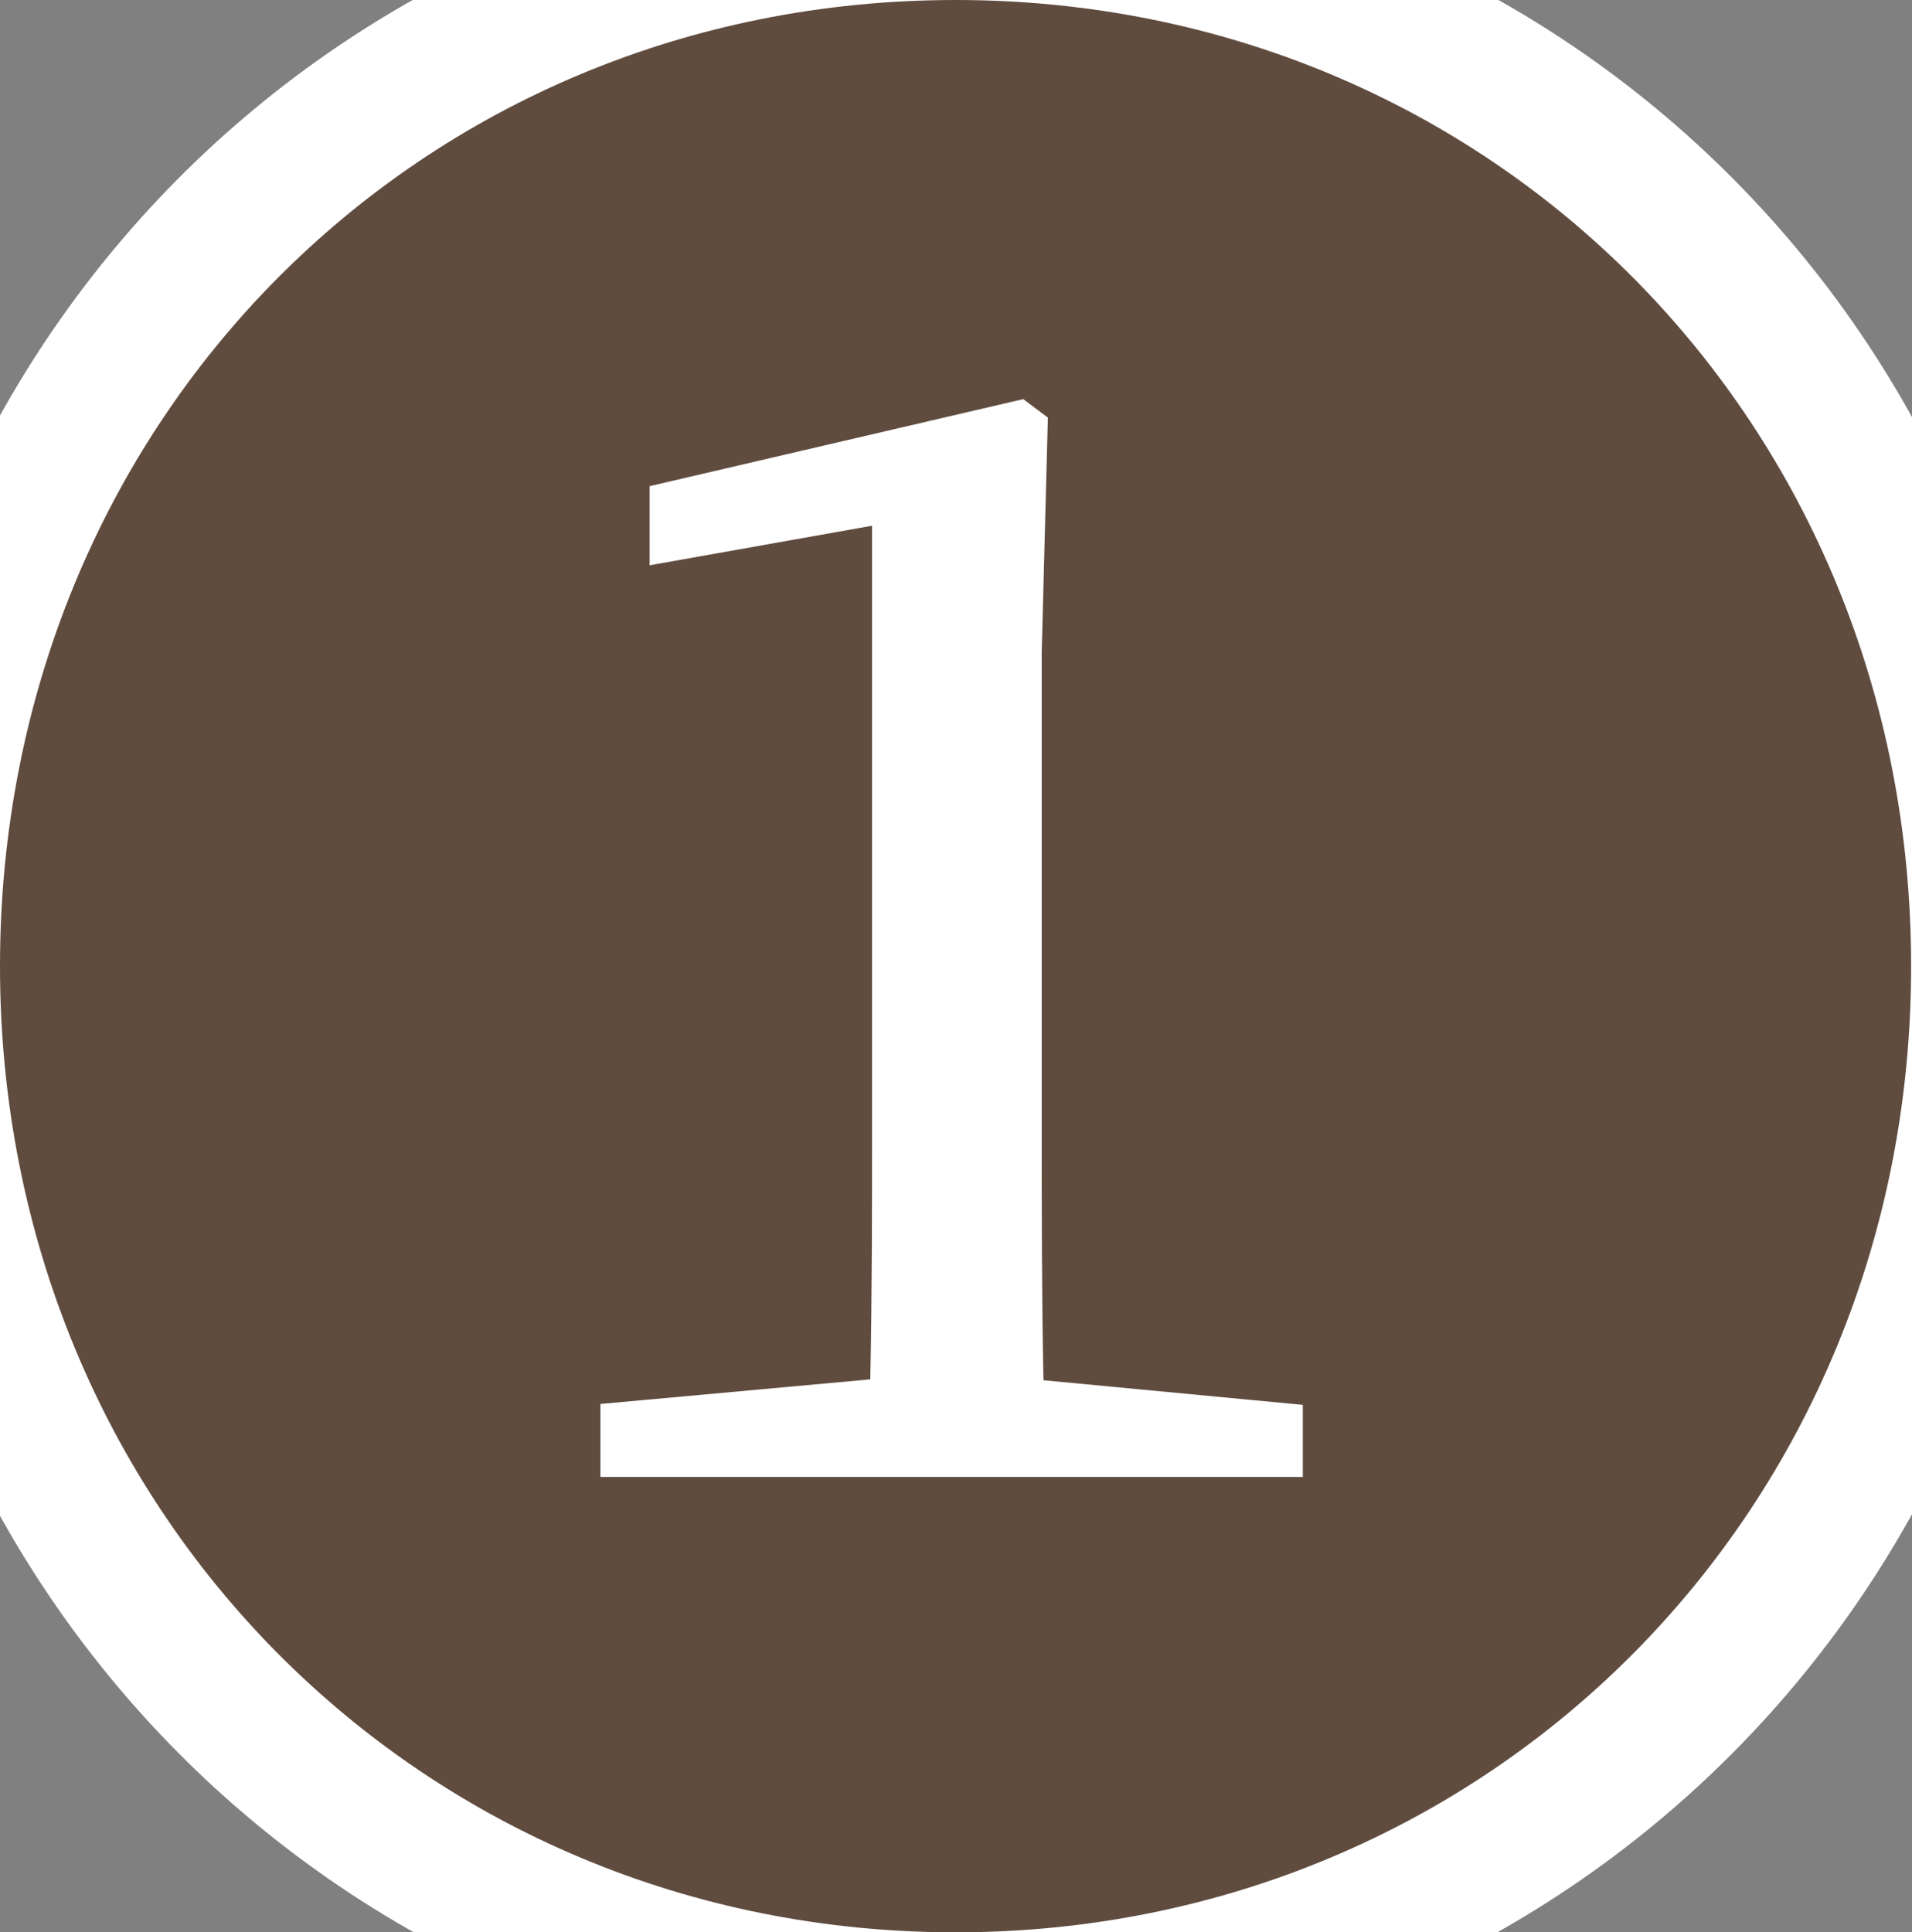
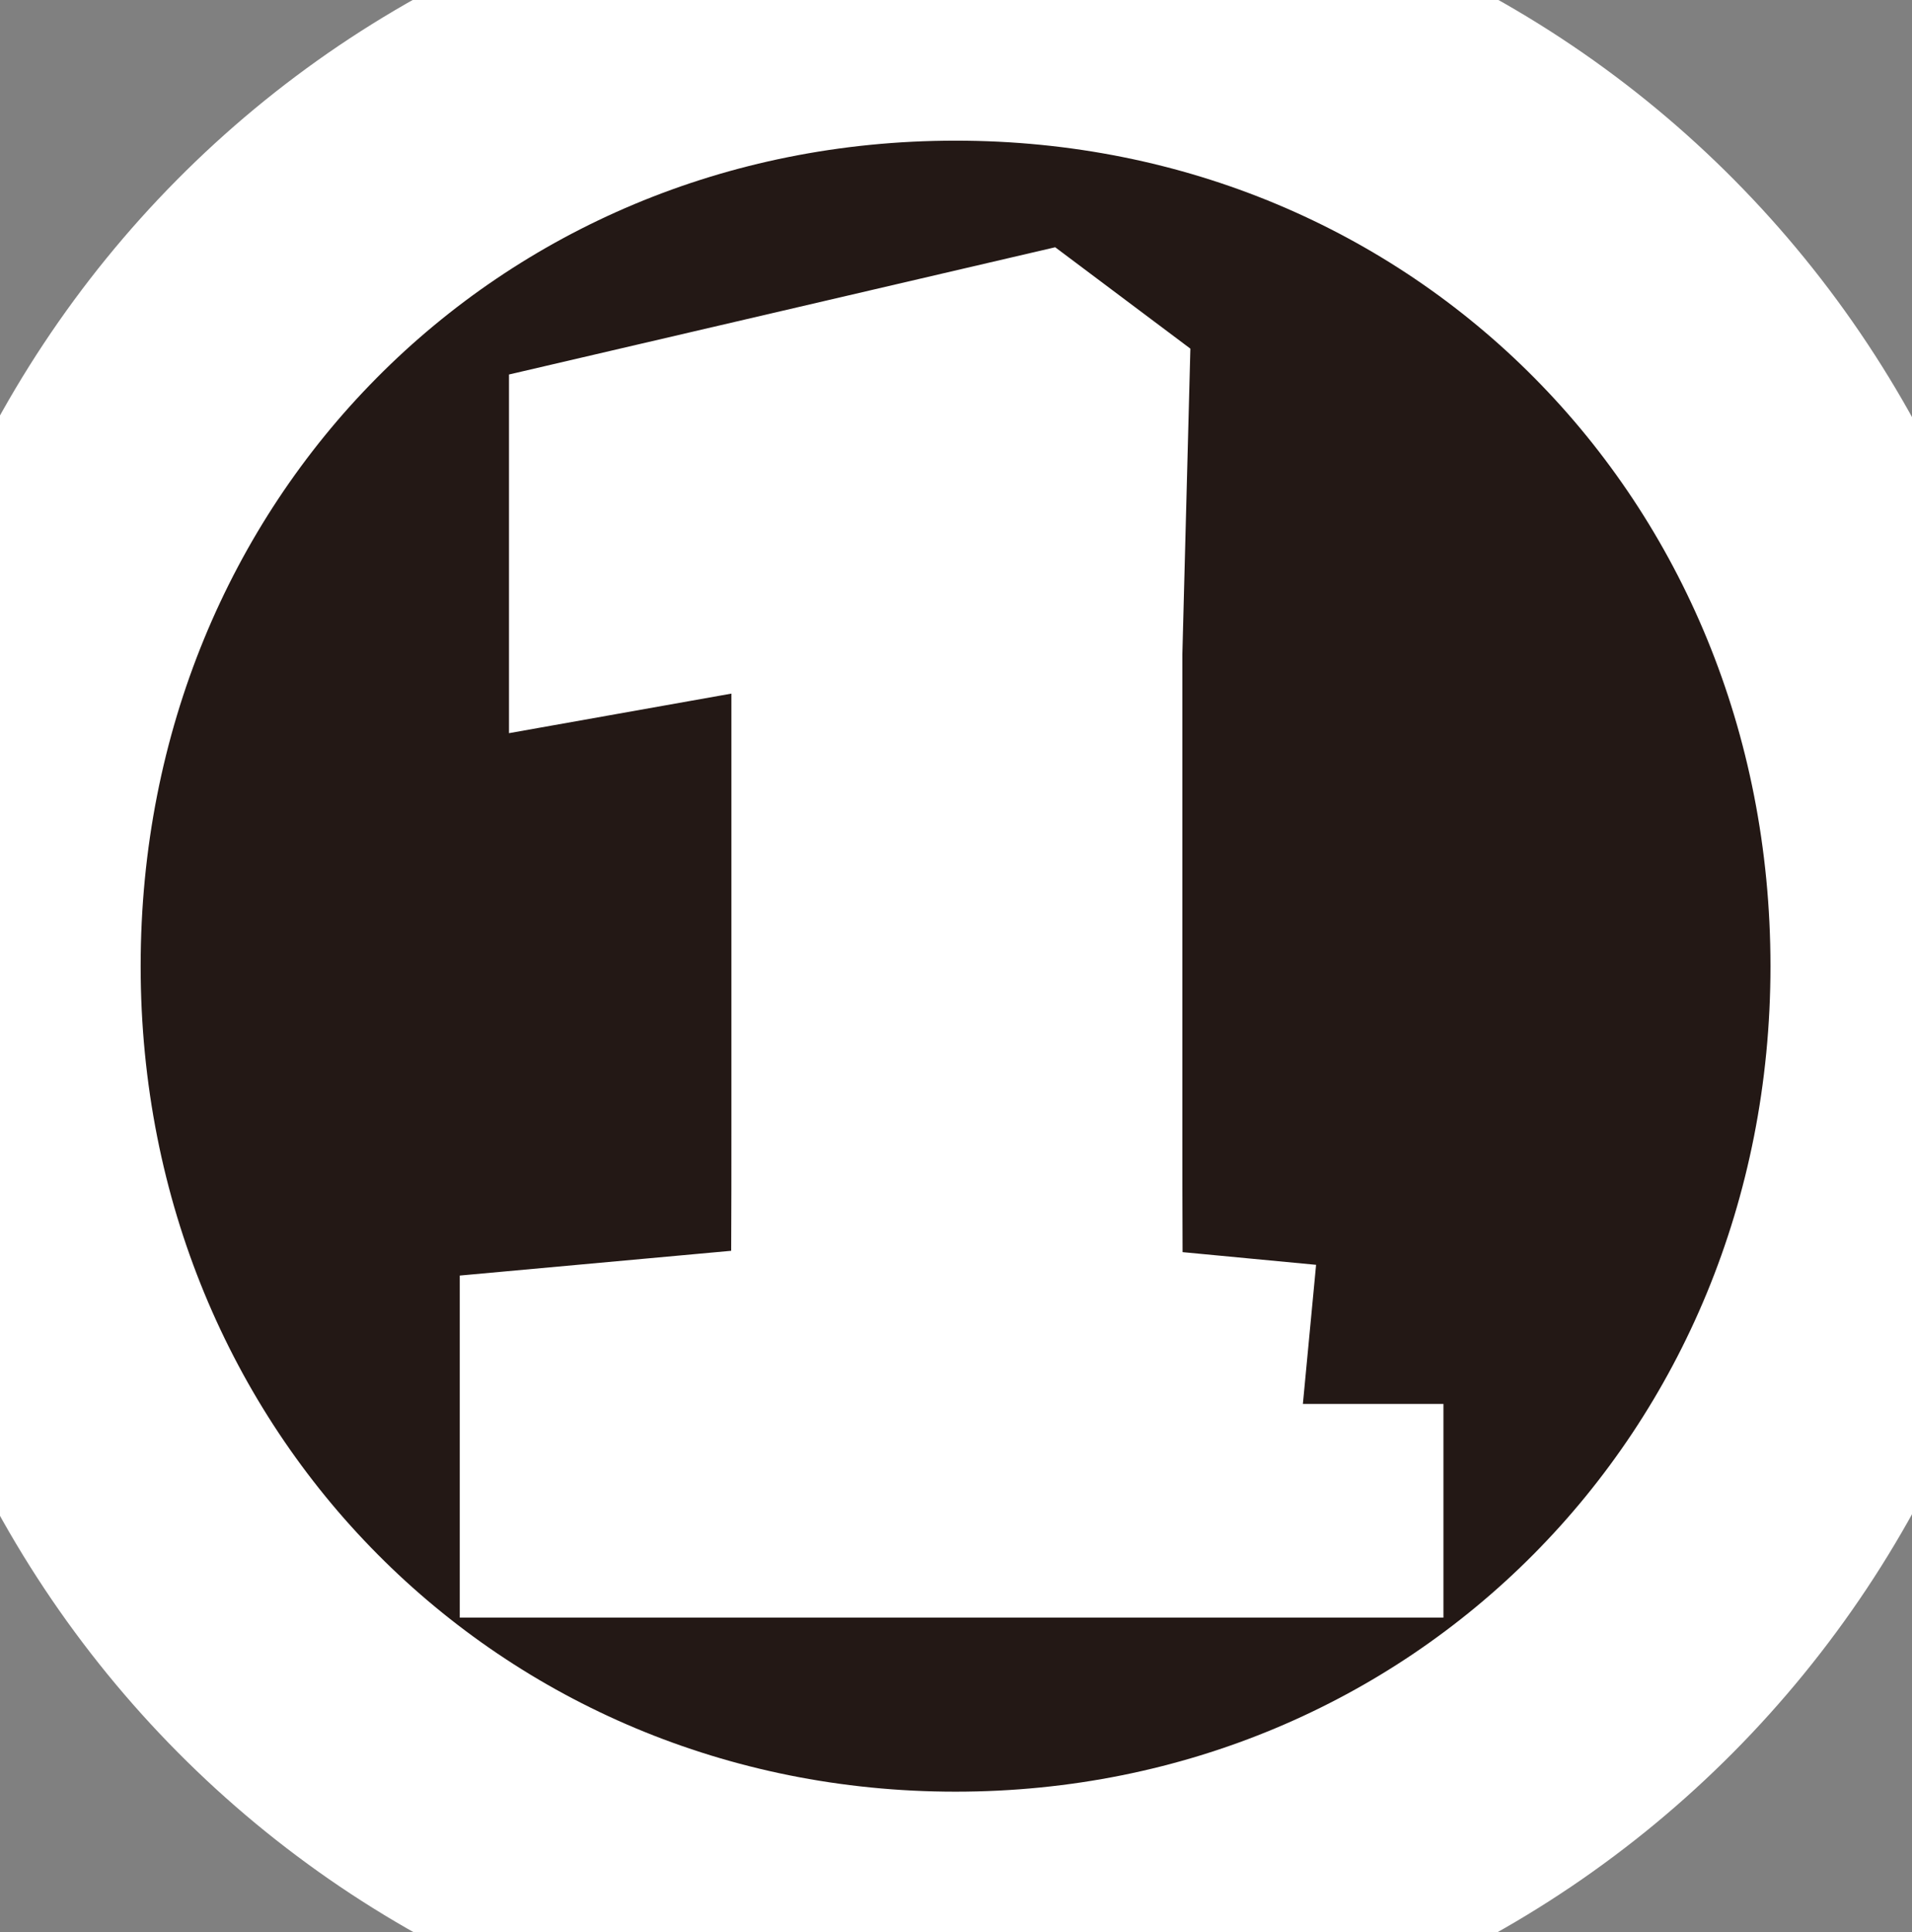
<svg xmlns="http://www.w3.org/2000/svg" id="Layer_2" data-name="Layer 2" viewBox="0 0 21.75 21.98">
  <rect x="0" y="0" width="21.75" height="21.98" fill="#808080" stroke="none" />
  <defs>
    <style>
      .cls-1 {
        fill: #604c3f;
      }

      .cls-2 {
        fill: none;
        stroke: #fff;
        stroke-width: 3.2px;
      }

      .cls-3 {
        fill: #231815;
      }
    </style>
  </defs>
  <g id="text">
    <g>
      <path class="cls-3" d="M0,10.99C0,4.8,4.77,0,10.87,0s10.87,4.8,10.87,10.99-4.8,10.99-10.87,10.99S0,17.18,0,10.99Zm14.82,4.99l-2.95-.28c-.02-.97-.02-1.94-.02-2.86V7.42l.07-2.67-.28-.21-4.25,.99v.9l2.53-.45v6.85c0,.92,0,1.89-.02,2.86l-3.07,.28v.83H14.82v-.83Z" />
      <path class="cls-2" d="M0,10.99C0,4.8,4.77,0,10.87,0s10.87,4.8,10.87,10.99-4.8,10.99-10.87,10.99S0,17.18,0,10.99Zm14.82,4.99l-2.95-.28c-.02-.97-.02-1.94-.02-2.86V7.42l.07-2.67-.28-.21-4.25,.99v.9l2.53-.45v6.85c0,.92,0,1.89-.02,2.86l-3.07,.28v.83H14.82v-.83Z" />
-       <path class="cls-1" d="M0,10.99C0,4.8,4.77,0,10.87,0s10.87,4.8,10.87,10.99-4.8,10.99-10.87,10.99S0,17.18,0,10.99Zm14.82,4.99l-2.95-.28c-.02-.97-.02-1.94-.02-2.86V7.42l.07-2.67-.28-.21-4.25,.99v.9l2.53-.45v6.85c0,.92,0,1.89-.02,2.86l-3.07,.28v.83H14.82v-.83Z" />
    </g>
  </g>
</svg>